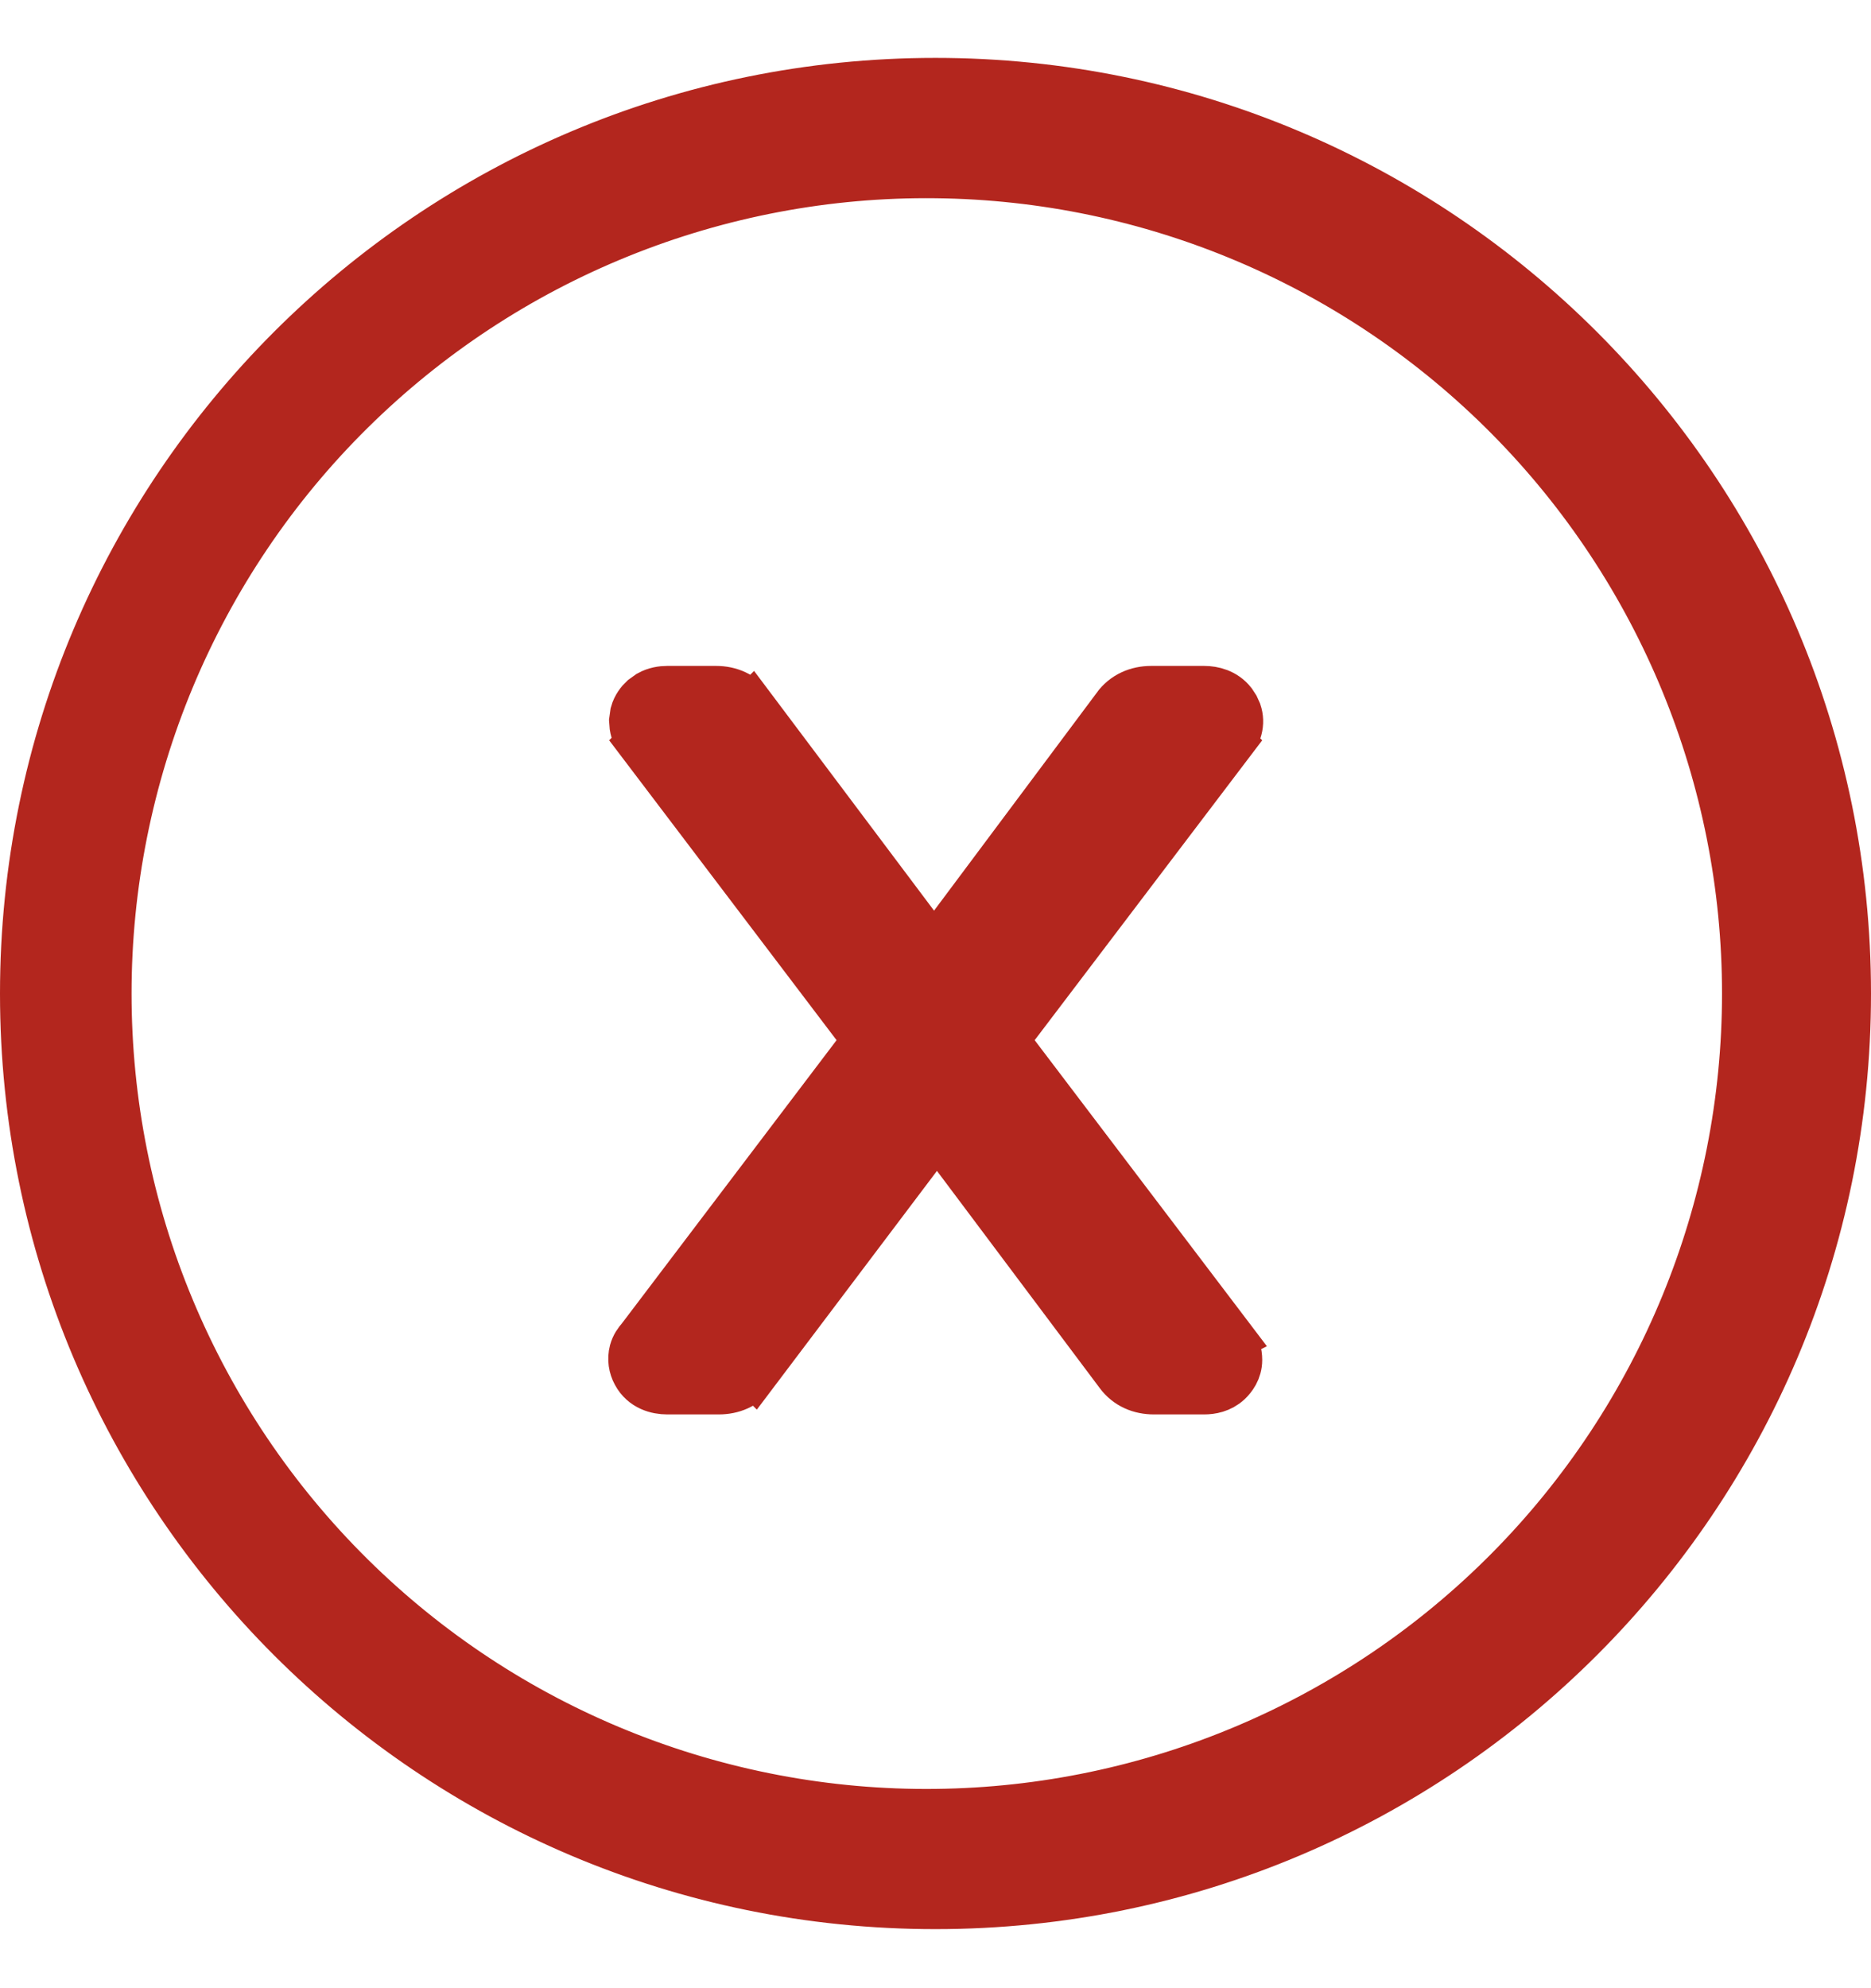
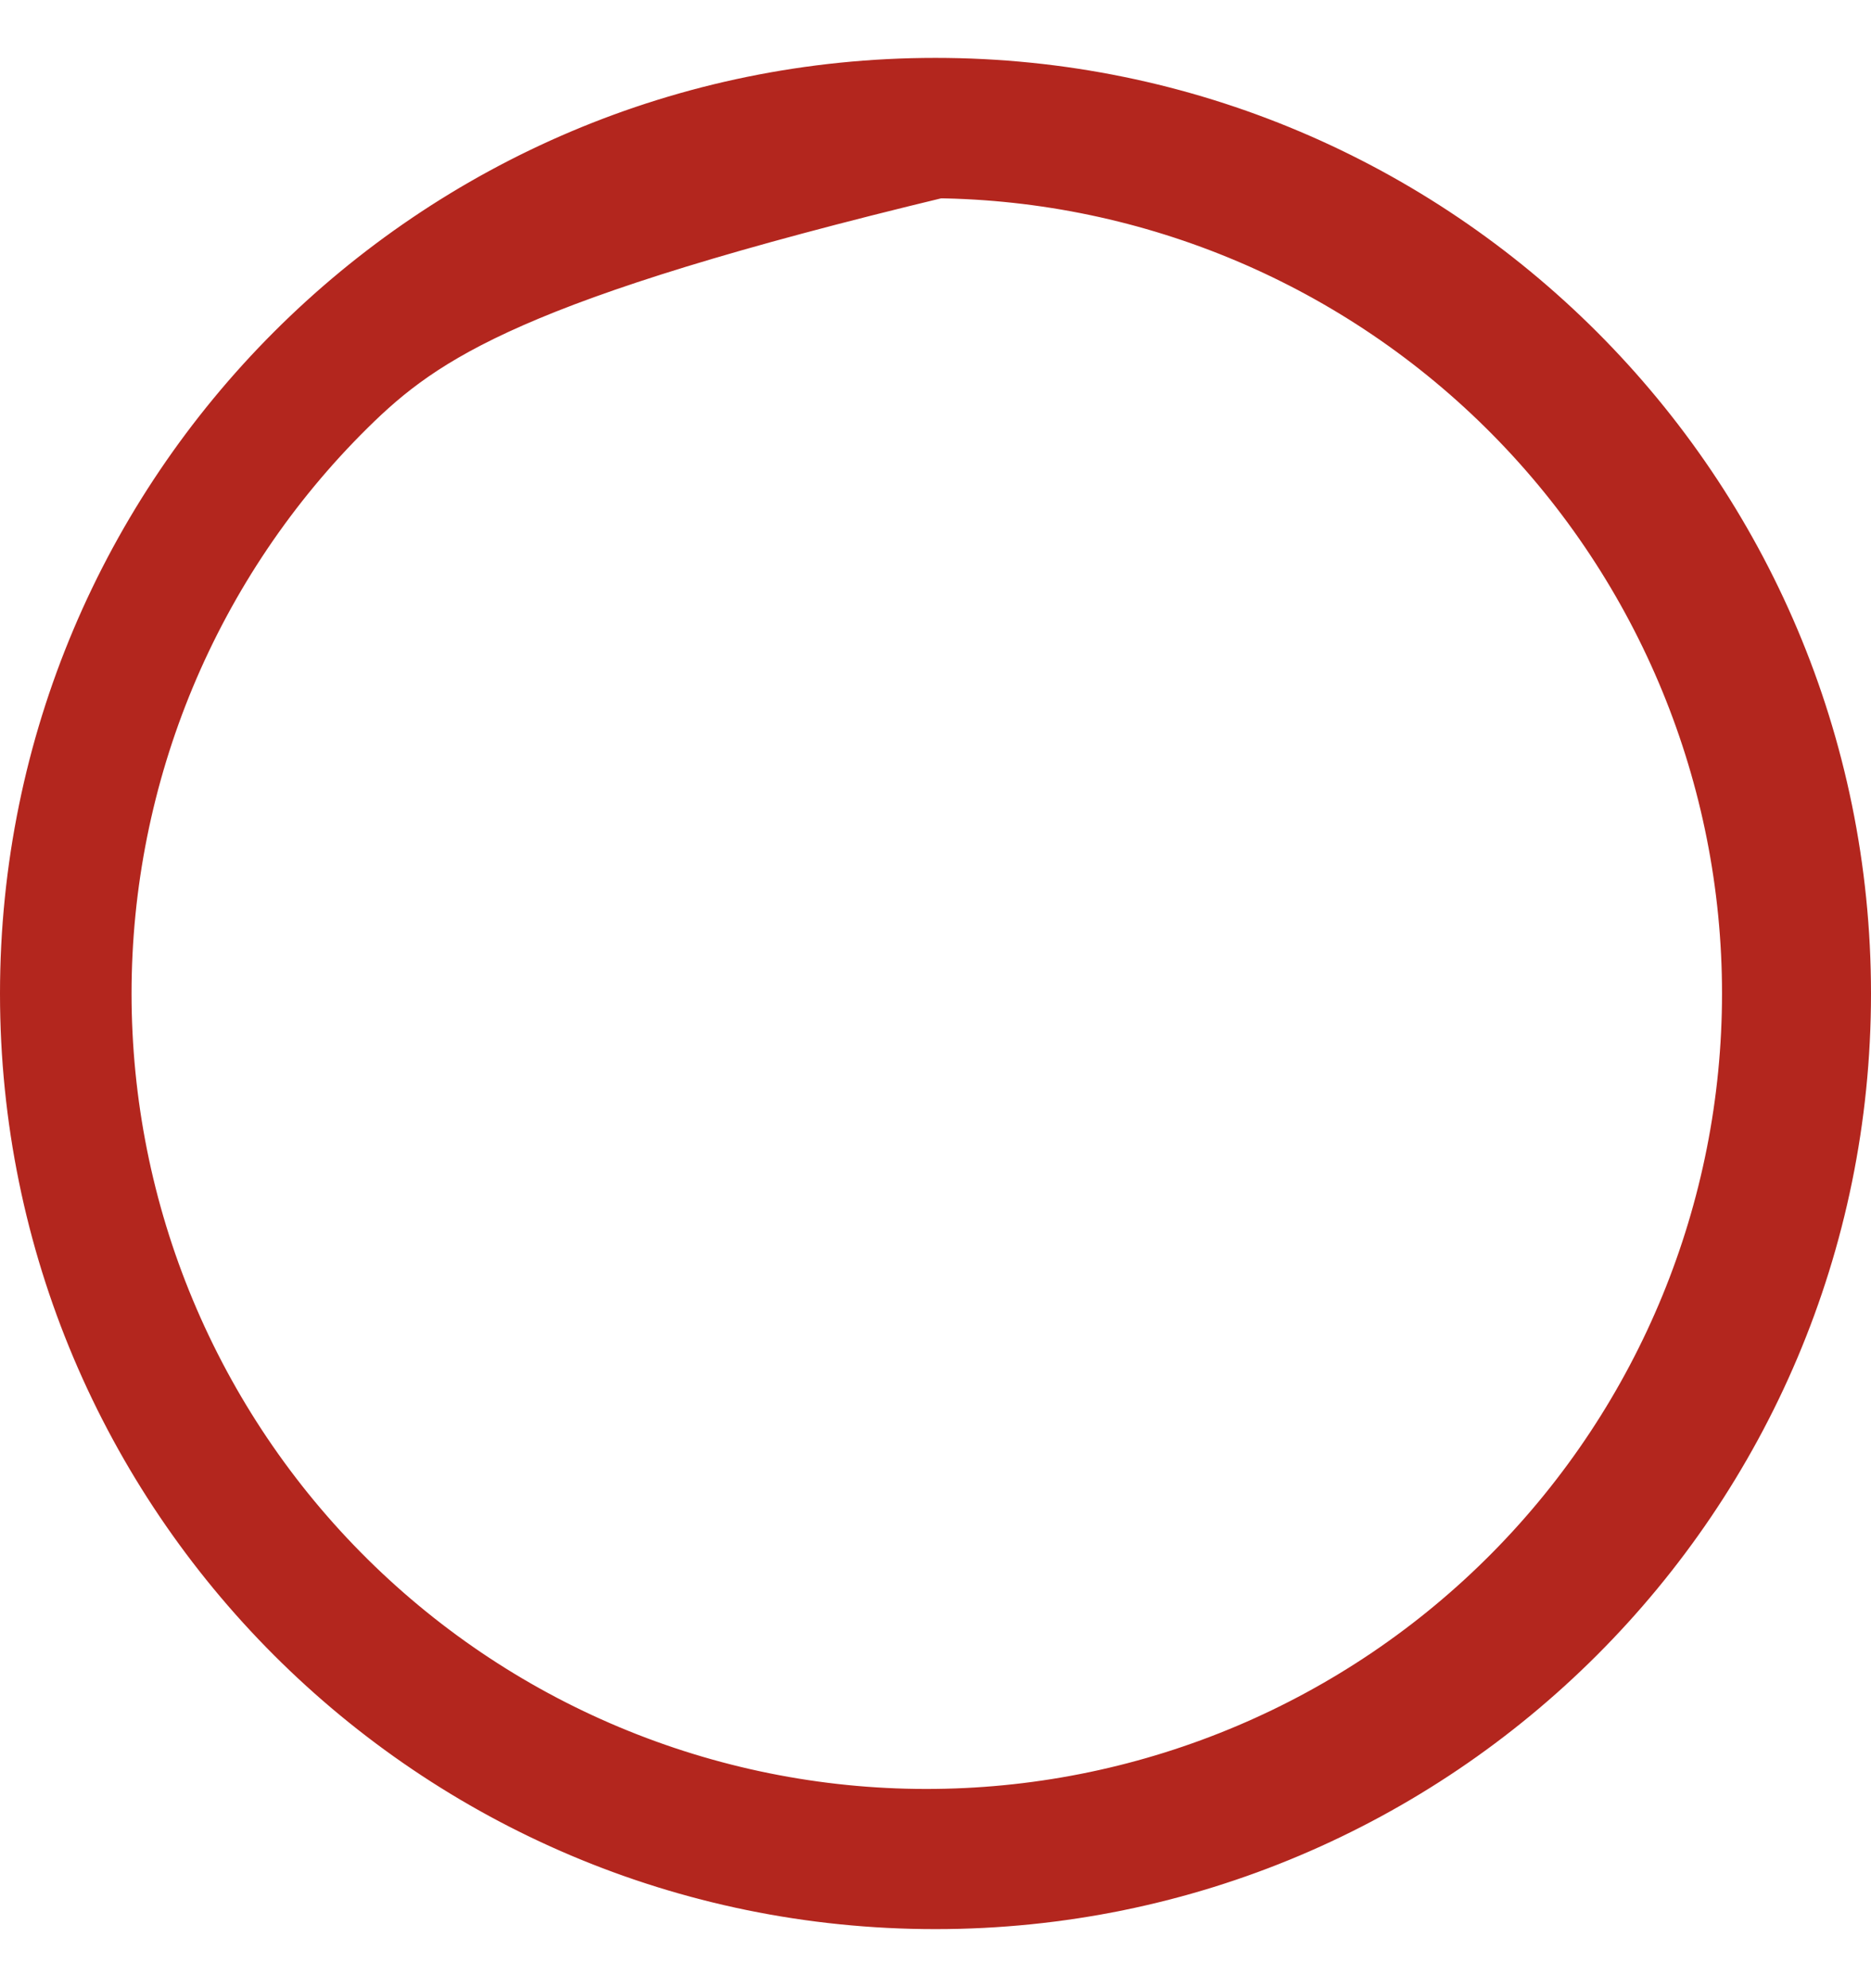
<svg xmlns="http://www.w3.org/2000/svg" width="16" height="17" viewBox="0 0 16 17" fill="none">
-   <path d="M7.999 0.895C12.197 0.895 15.6 4.298 15.6 8.496C15.6 12.693 12.197 16.095 7.999 16.095C3.801 16.095 0.4 12.693 0.4 8.496C0.4 4.298 3.801 0.895 7.999 0.895ZM8.004 1.295C7.052 1.284 6.106 1.463 5.224 1.82C4.341 2.177 3.538 2.706 2.861 3.376C2.184 4.045 1.647 4.843 1.28 5.722C0.914 6.6 0.725 7.543 0.725 8.495C0.725 9.447 0.913 10.391 1.28 11.269C1.647 12.148 2.184 12.945 2.861 13.615C3.538 14.285 4.341 14.814 5.224 15.171C6.106 15.528 7.052 15.707 8.004 15.696C9.9 15.675 11.711 14.908 13.045 13.559C14.378 12.211 15.126 10.391 15.126 8.495C15.126 6.599 14.378 4.78 13.045 3.432C11.711 2.083 9.9 1.315 8.004 1.295Z" fill="#FF9F0D" stroke="#B3261E" stroke-width="0.8" />
-   <path d="M6.124 5.894C6.239 5.894 6.35 5.938 6.426 6.042L6.427 6.041L7.988 8.12L9.537 6.046V6.045C9.613 5.939 9.728 5.894 9.844 5.894H10.298C10.374 5.894 10.475 5.917 10.543 6.004L10.569 6.044L10.589 6.088C10.604 6.133 10.607 6.183 10.593 6.235C10.58 6.283 10.553 6.319 10.528 6.347L10.529 6.348L8.597 8.894L10.529 11.44L10.527 11.441C10.578 11.501 10.594 11.571 10.594 11.628C10.594 11.72 10.543 11.784 10.506 11.819C10.439 11.881 10.357 11.894 10.298 11.894H9.867C9.752 11.894 9.639 11.851 9.563 11.747L8.013 9.679L6.451 11.749L6.45 11.748C6.374 11.851 6.262 11.894 6.147 11.894H5.705C5.619 11.894 5.498 11.865 5.434 11.745C5.404 11.69 5.392 11.622 5.41 11.553C5.423 11.505 5.449 11.469 5.475 11.44L7.405 8.894L5.474 6.348L5.475 6.347C5.439 6.304 5.42 6.257 5.413 6.213L5.409 6.161L5.418 6.097C5.434 6.039 5.469 5.996 5.497 5.97L5.55 5.932C5.604 5.902 5.661 5.894 5.705 5.894H6.124Z" fill="#B3261E" stroke="#B3261E" stroke-width="0.4" />
+   <path d="M7.999 0.895C12.197 0.895 15.6 4.298 15.6 8.496C15.6 12.693 12.197 16.095 7.999 16.095C3.801 16.095 0.4 12.693 0.4 8.496C0.4 4.298 3.801 0.895 7.999 0.895ZM8.004 1.295C4.341 2.177 3.538 2.706 2.861 3.376C2.184 4.045 1.647 4.843 1.28 5.722C0.914 6.6 0.725 7.543 0.725 8.495C0.725 9.447 0.913 10.391 1.28 11.269C1.647 12.148 2.184 12.945 2.861 13.615C3.538 14.285 4.341 14.814 5.224 15.171C6.106 15.528 7.052 15.707 8.004 15.696C9.9 15.675 11.711 14.908 13.045 13.559C14.378 12.211 15.126 10.391 15.126 8.495C15.126 6.599 14.378 4.78 13.045 3.432C11.711 2.083 9.9 1.315 8.004 1.295Z" fill="#FF9F0D" stroke="#B3261E" stroke-width="0.8" />
</svg>